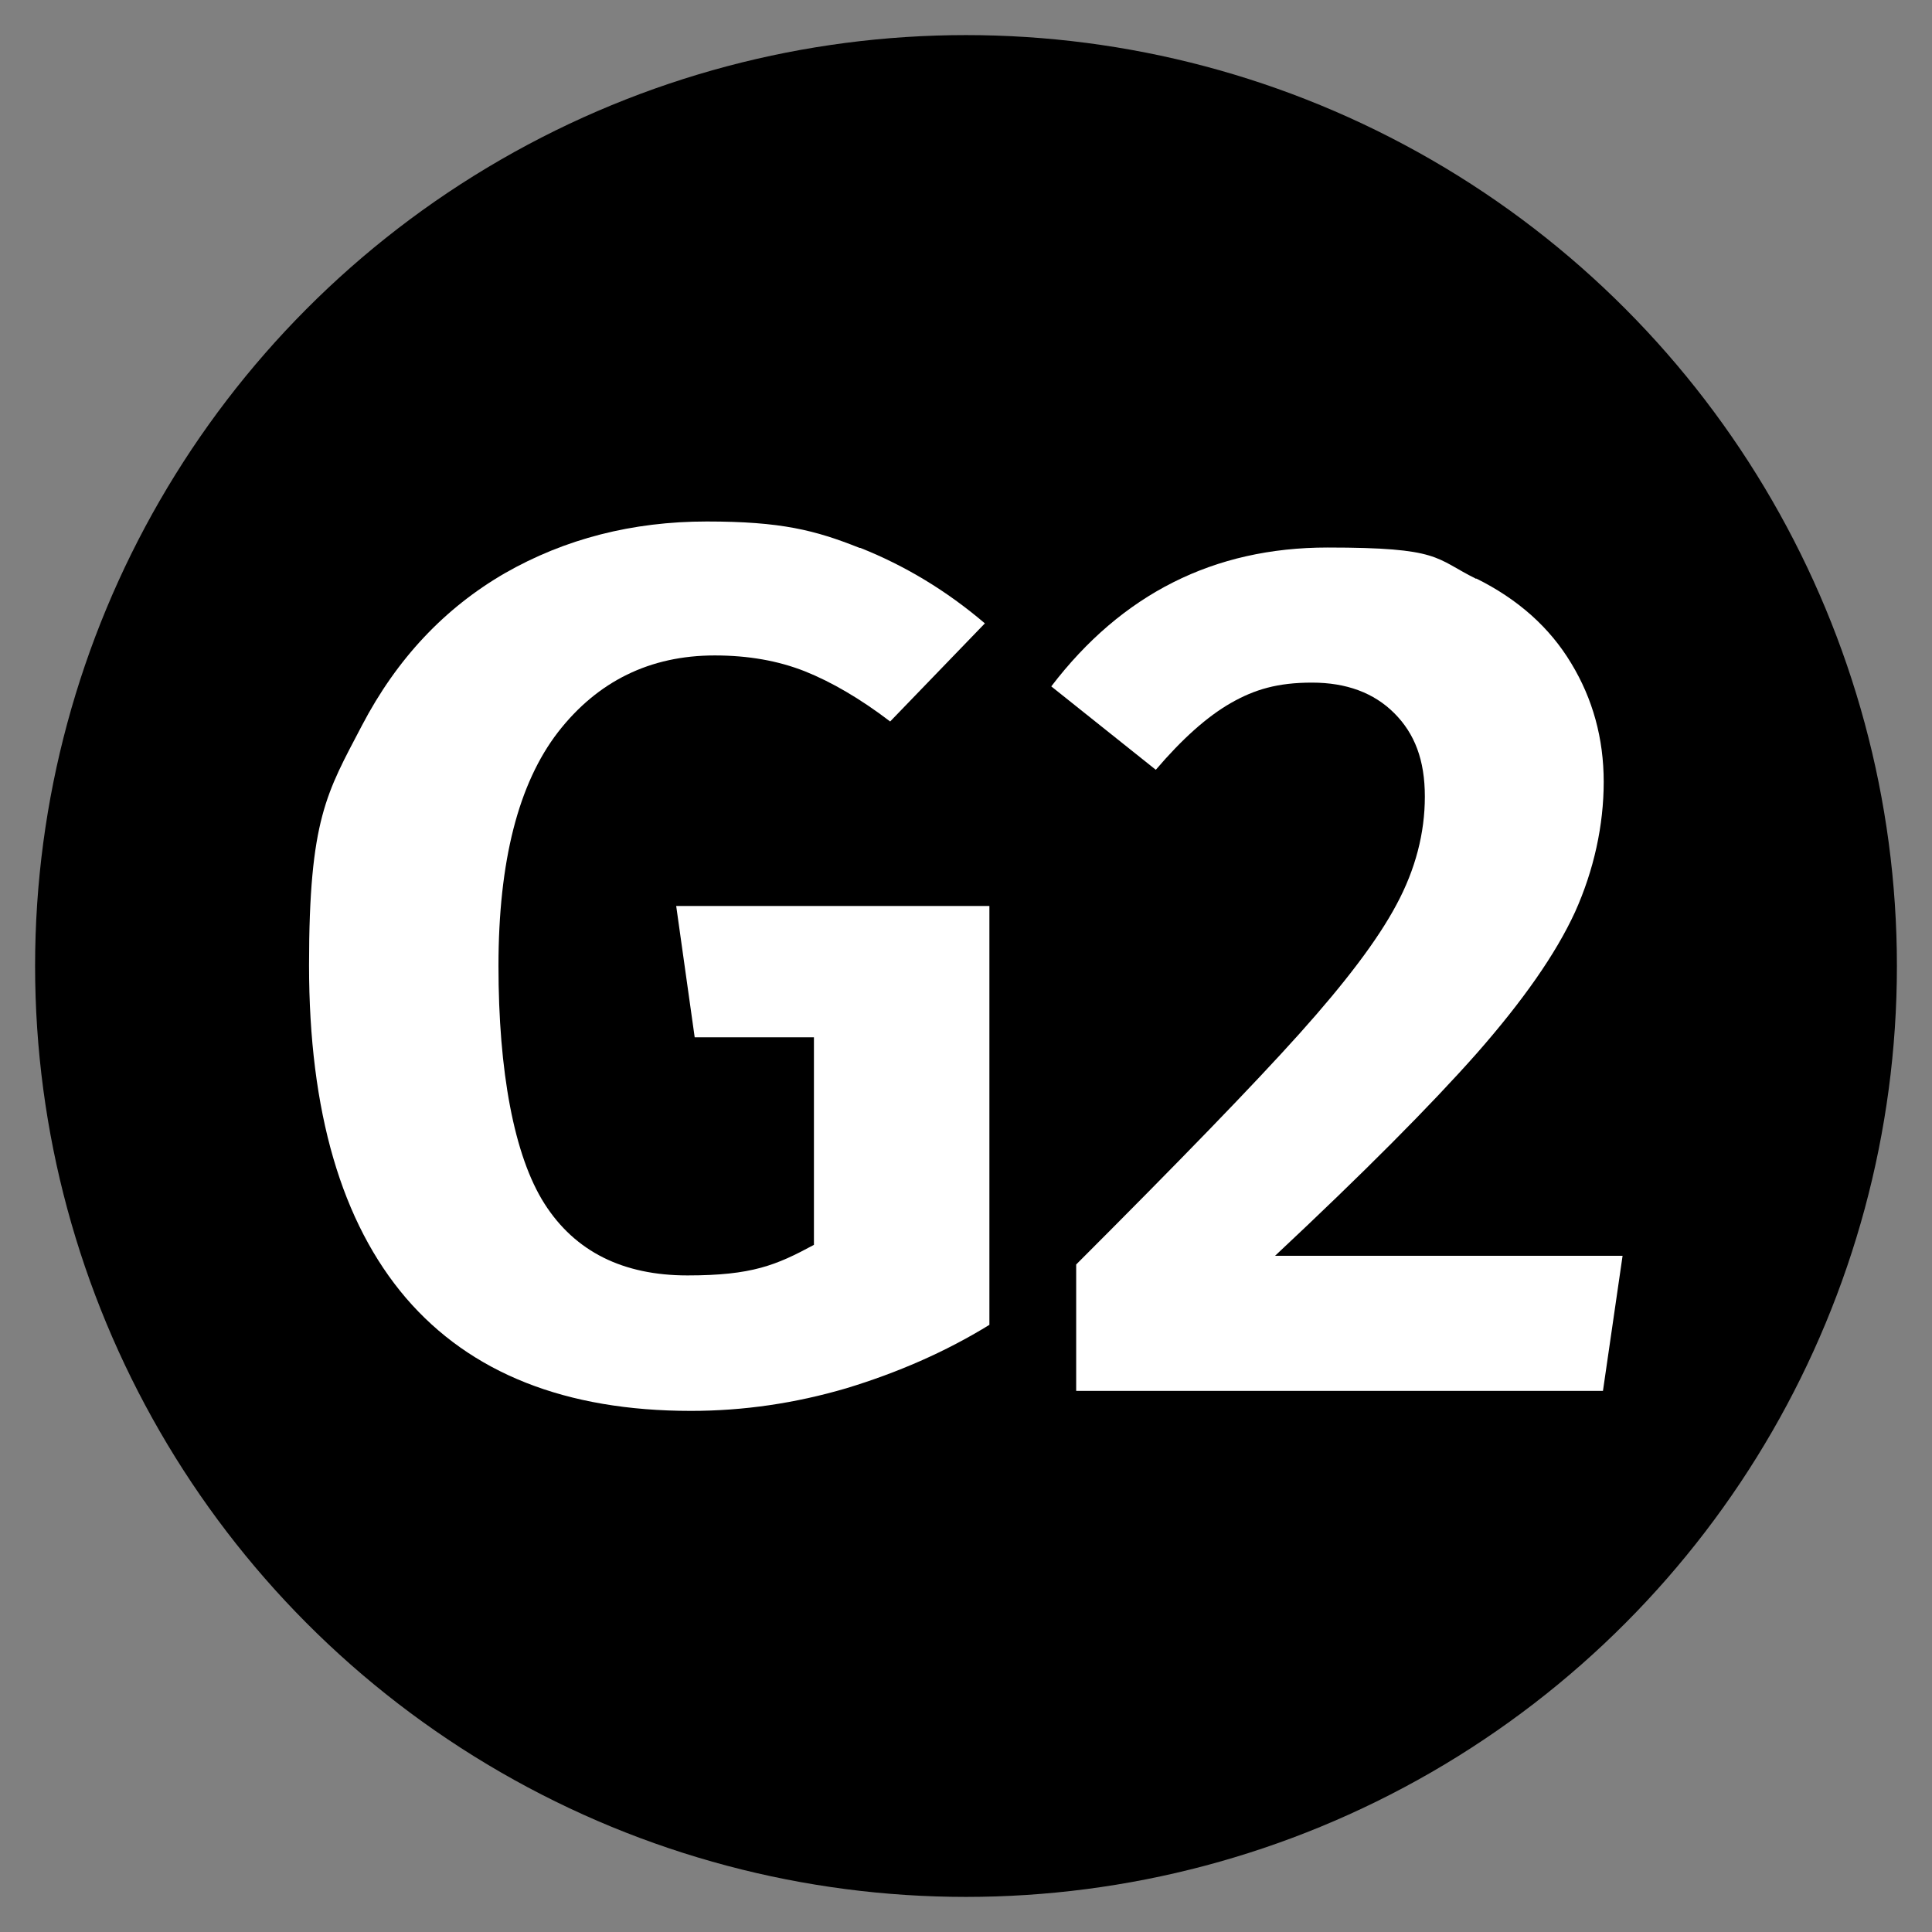
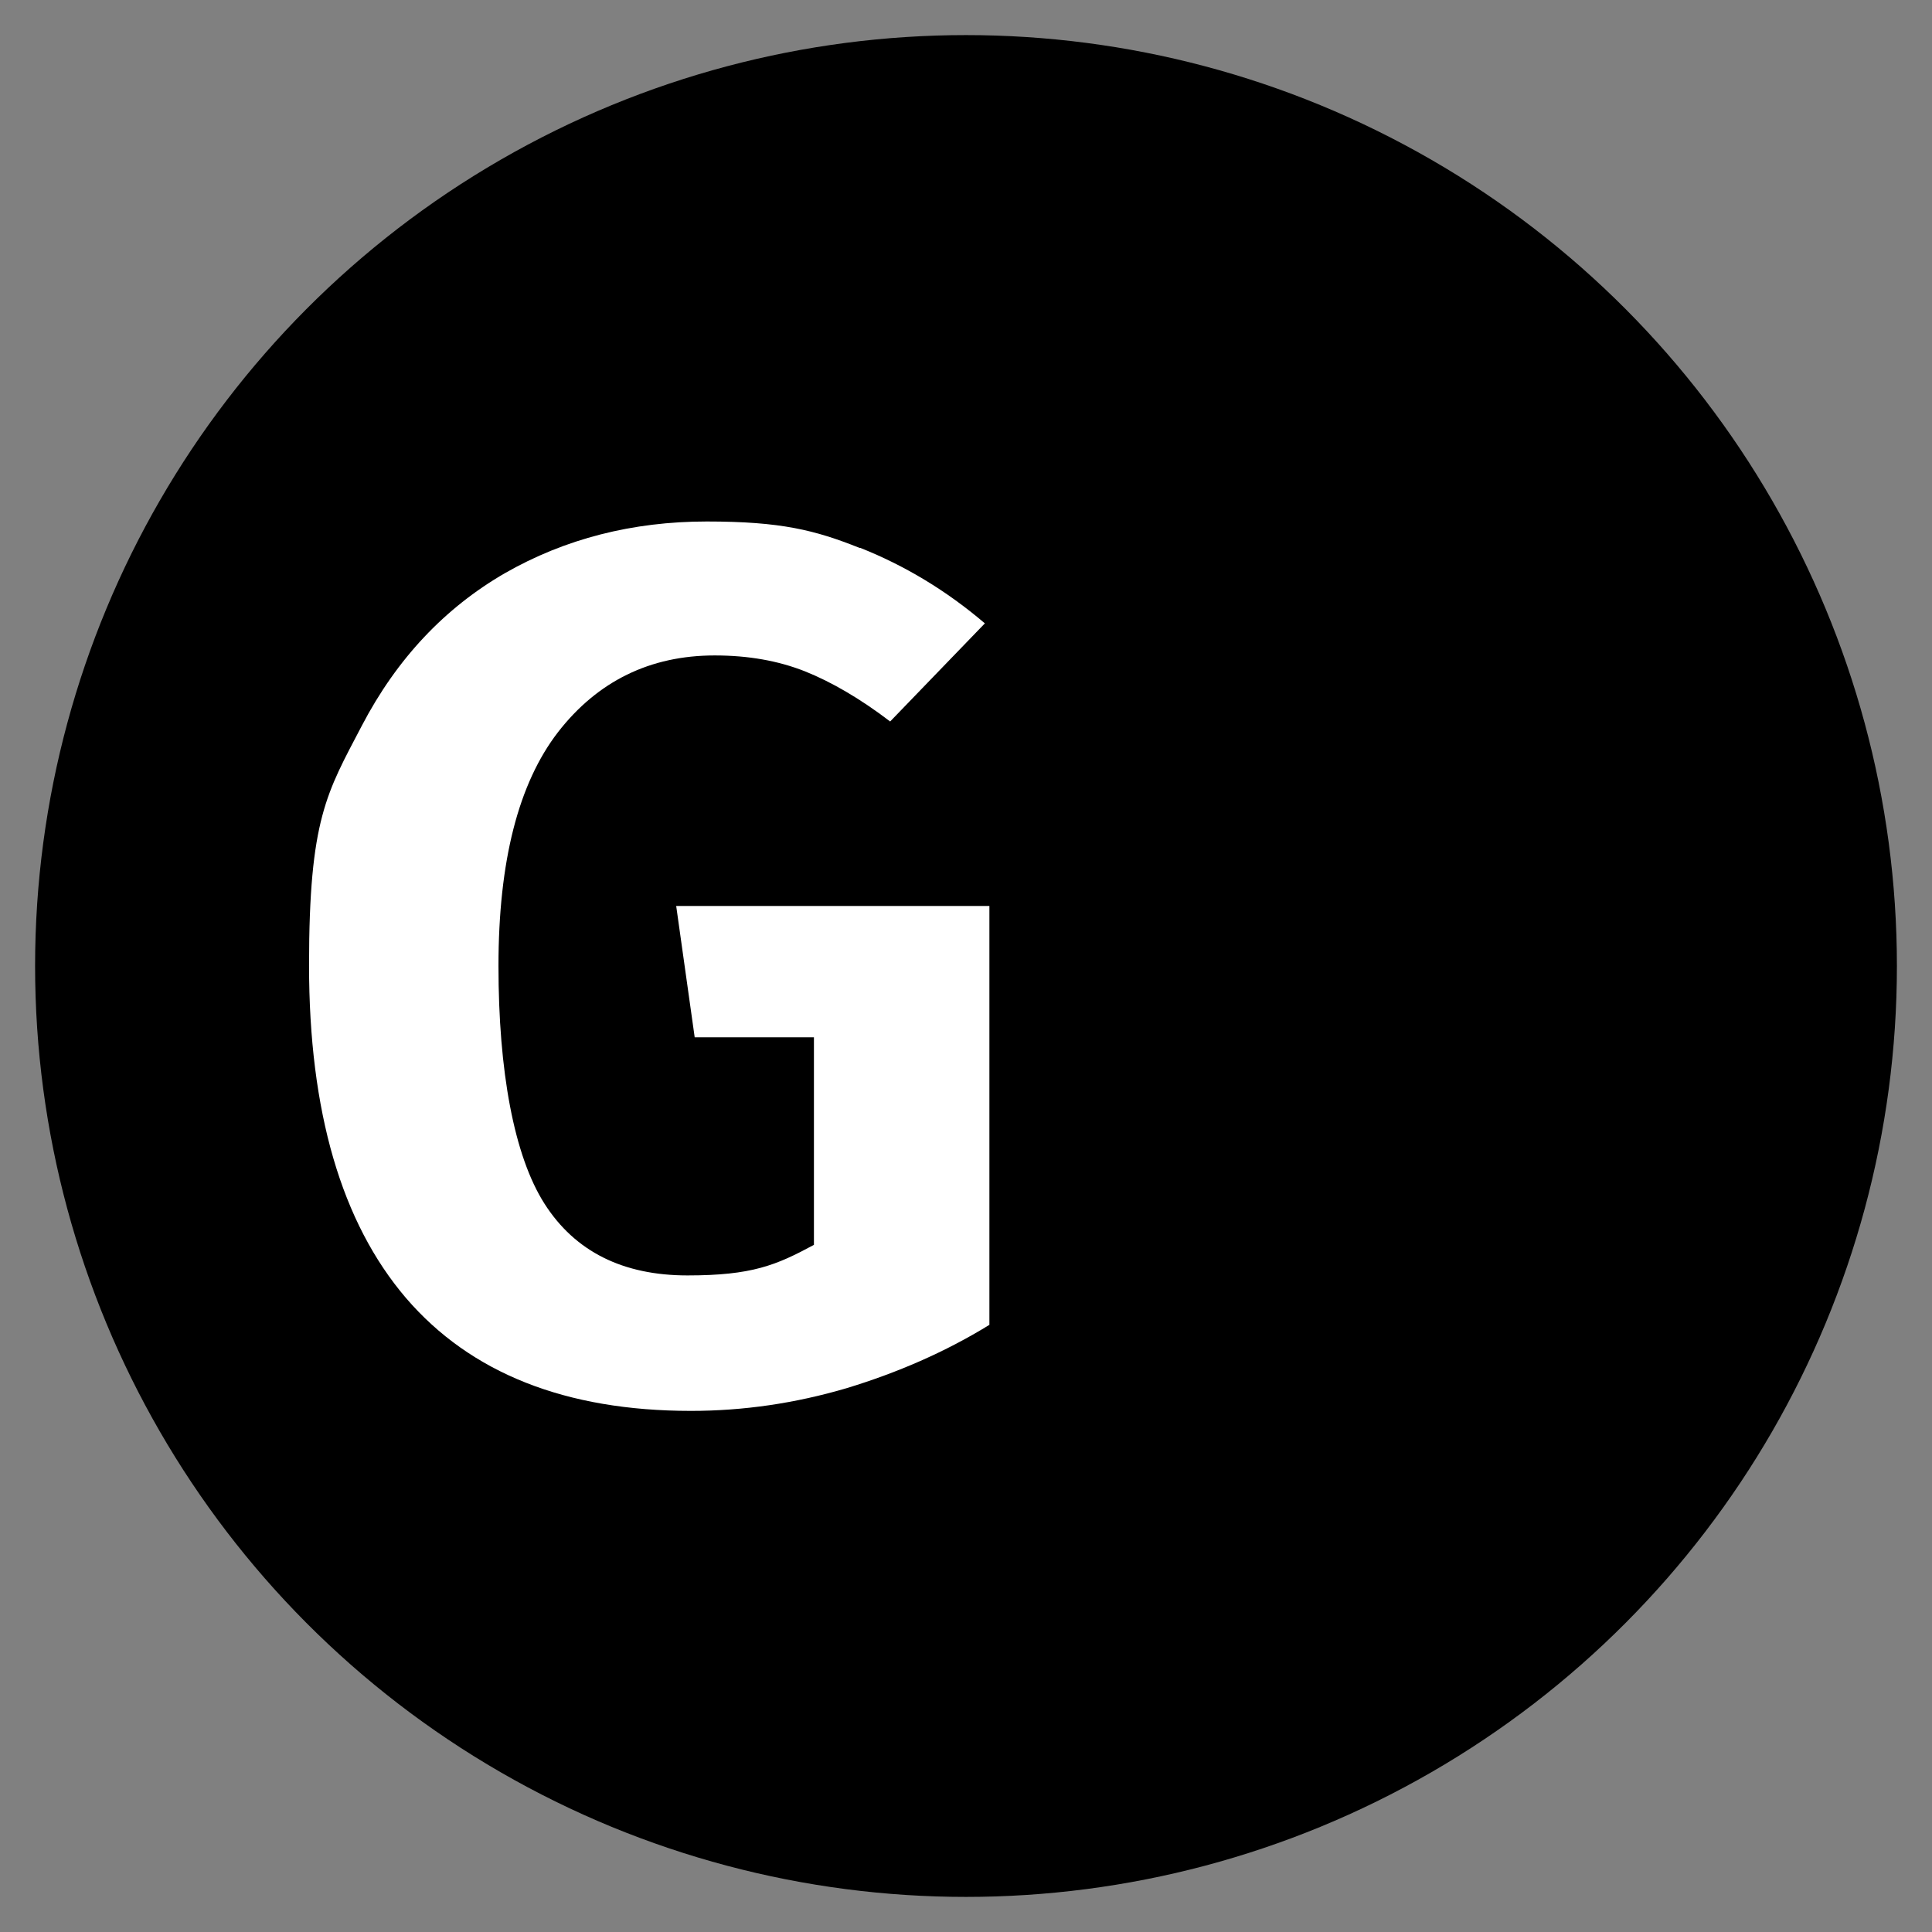
<svg xmlns="http://www.w3.org/2000/svg" id="Layer_1" viewBox="0 0 512 512">
  <rect x="0" y="0" width="512" height="512" fill="#808080" stroke="none" />
  <defs>
    <style>      .st0 {        fill: #fff;      }    </style>
  </defs>
  <circle cx="256" cy="256" r="246.7" />
  <g>
    <path class="st0" d="M228,145.2c11.8,4.7,22.8,11.3,33,20l-25.1,26c-8-6.1-15.6-10.5-22.6-13.3-7.1-2.8-15-4.2-23.9-4.2-17.1,0-31,6.8-41.5,20.3-10.5,13.6-15.8,34.2-15.8,62s4.1,50.3,12.2,63c8.1,12.7,20.8,19,37.9,19s23.5-2.7,33.5-8.1v-55h-31.6l-4.9-34.8h83v111c-11.7,7.2-24.4,12.7-37.9,16.8-13.6,4-27.3,6-41.2,6-33.2,0-58.4-10-75.5-29.9-17.1-20-25.7-49.4-25.7-88.2s4.7-45.7,14-63.5c9.3-17.8,22-31.2,37.9-40.4,15.9-9.1,33.8-13.7,53.5-13.7s28.7,2.3,40.5,7Z" />
-     <path class="st0" d="M391.2,153.3c11.1,5.5,19.5,13,25.2,22.5,5.7,9.4,8.6,19.9,8.6,31.4s-2.6,23.4-7.6,34.5c-5.1,11.1-13.8,23.5-26,37.4-12.3,13.9-30.1,31.8-53.5,53.7h92.1l-5.2,35.8h-139.6v-33.5c27.3-27.3,47.1-47.7,59.2-61.2,12.1-13.5,20.7-24.8,25.7-34.2,5-9.3,7.5-18.9,7.5-28.6s-2.7-16.7-8.1-22.1c-5.4-5.4-12.7-8.1-21.8-8.1s-15.2,1.8-21.5,5.4c-6.3,3.6-12.9,9.5-19.9,17.7l-27.7-22.1c18.7-24.5,43.1-36.8,73.2-36.8s28.3,2.8,39.4,8.3Z" />
  </g>
</svg>